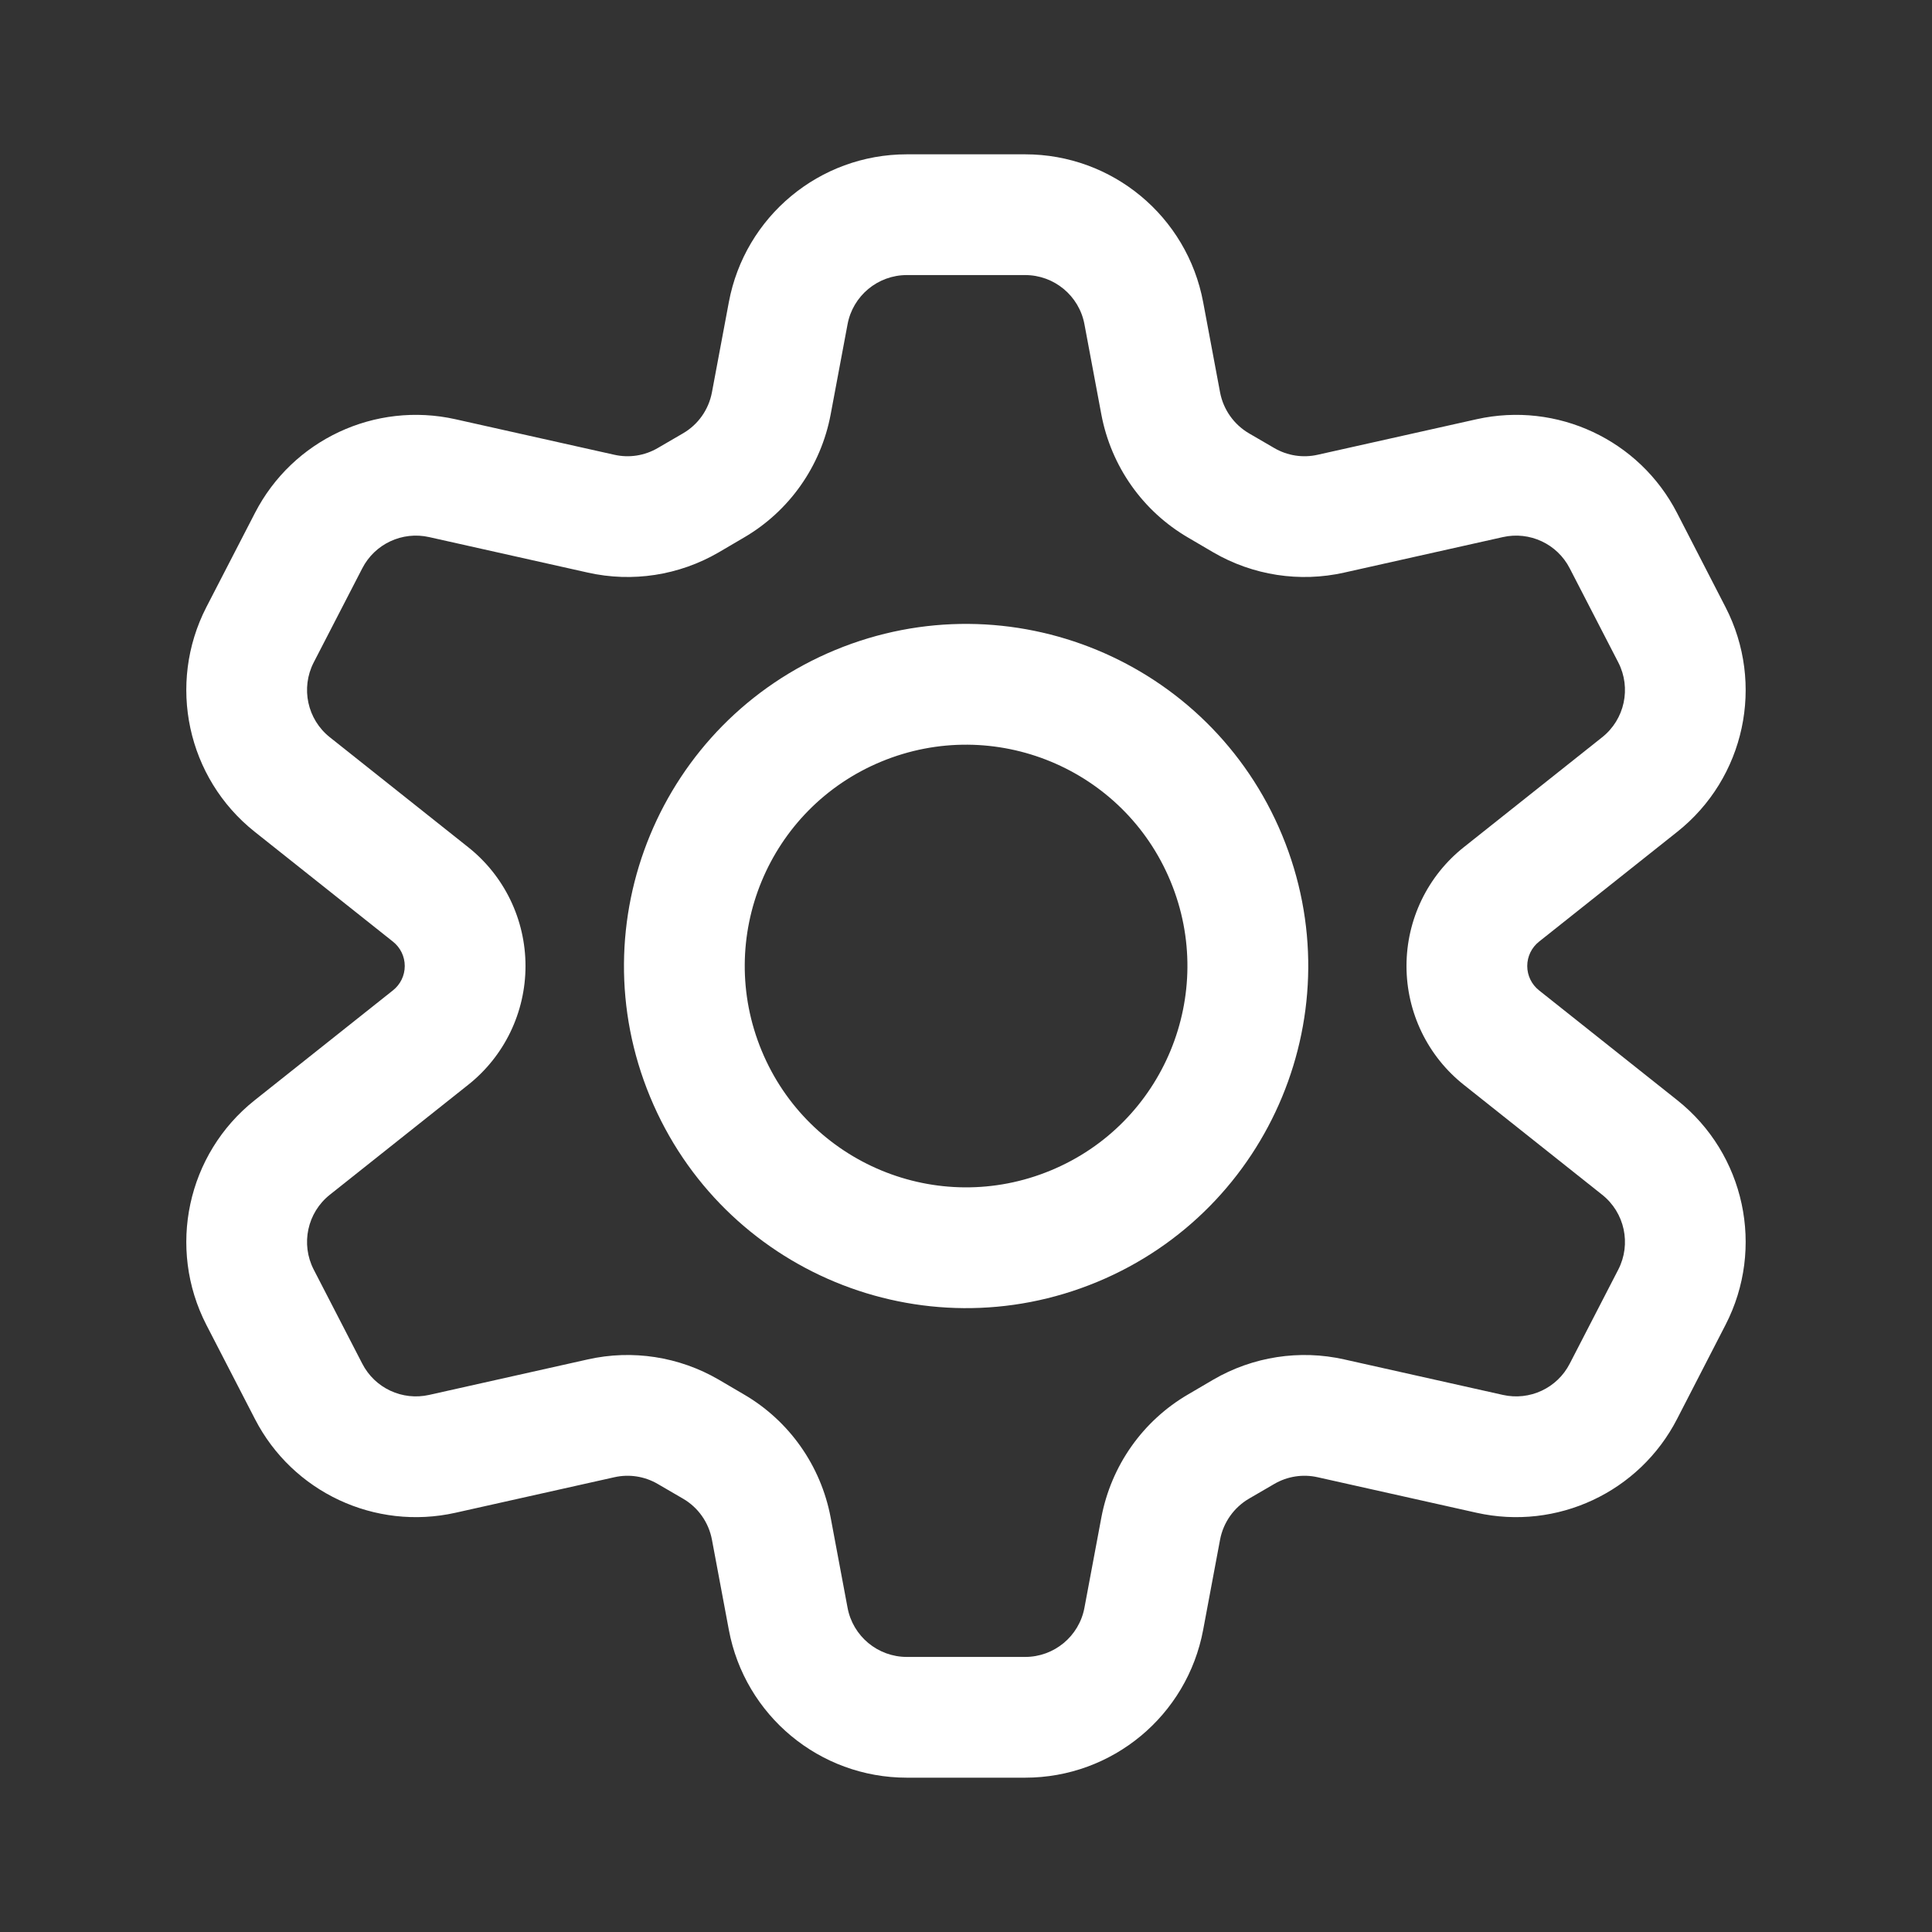
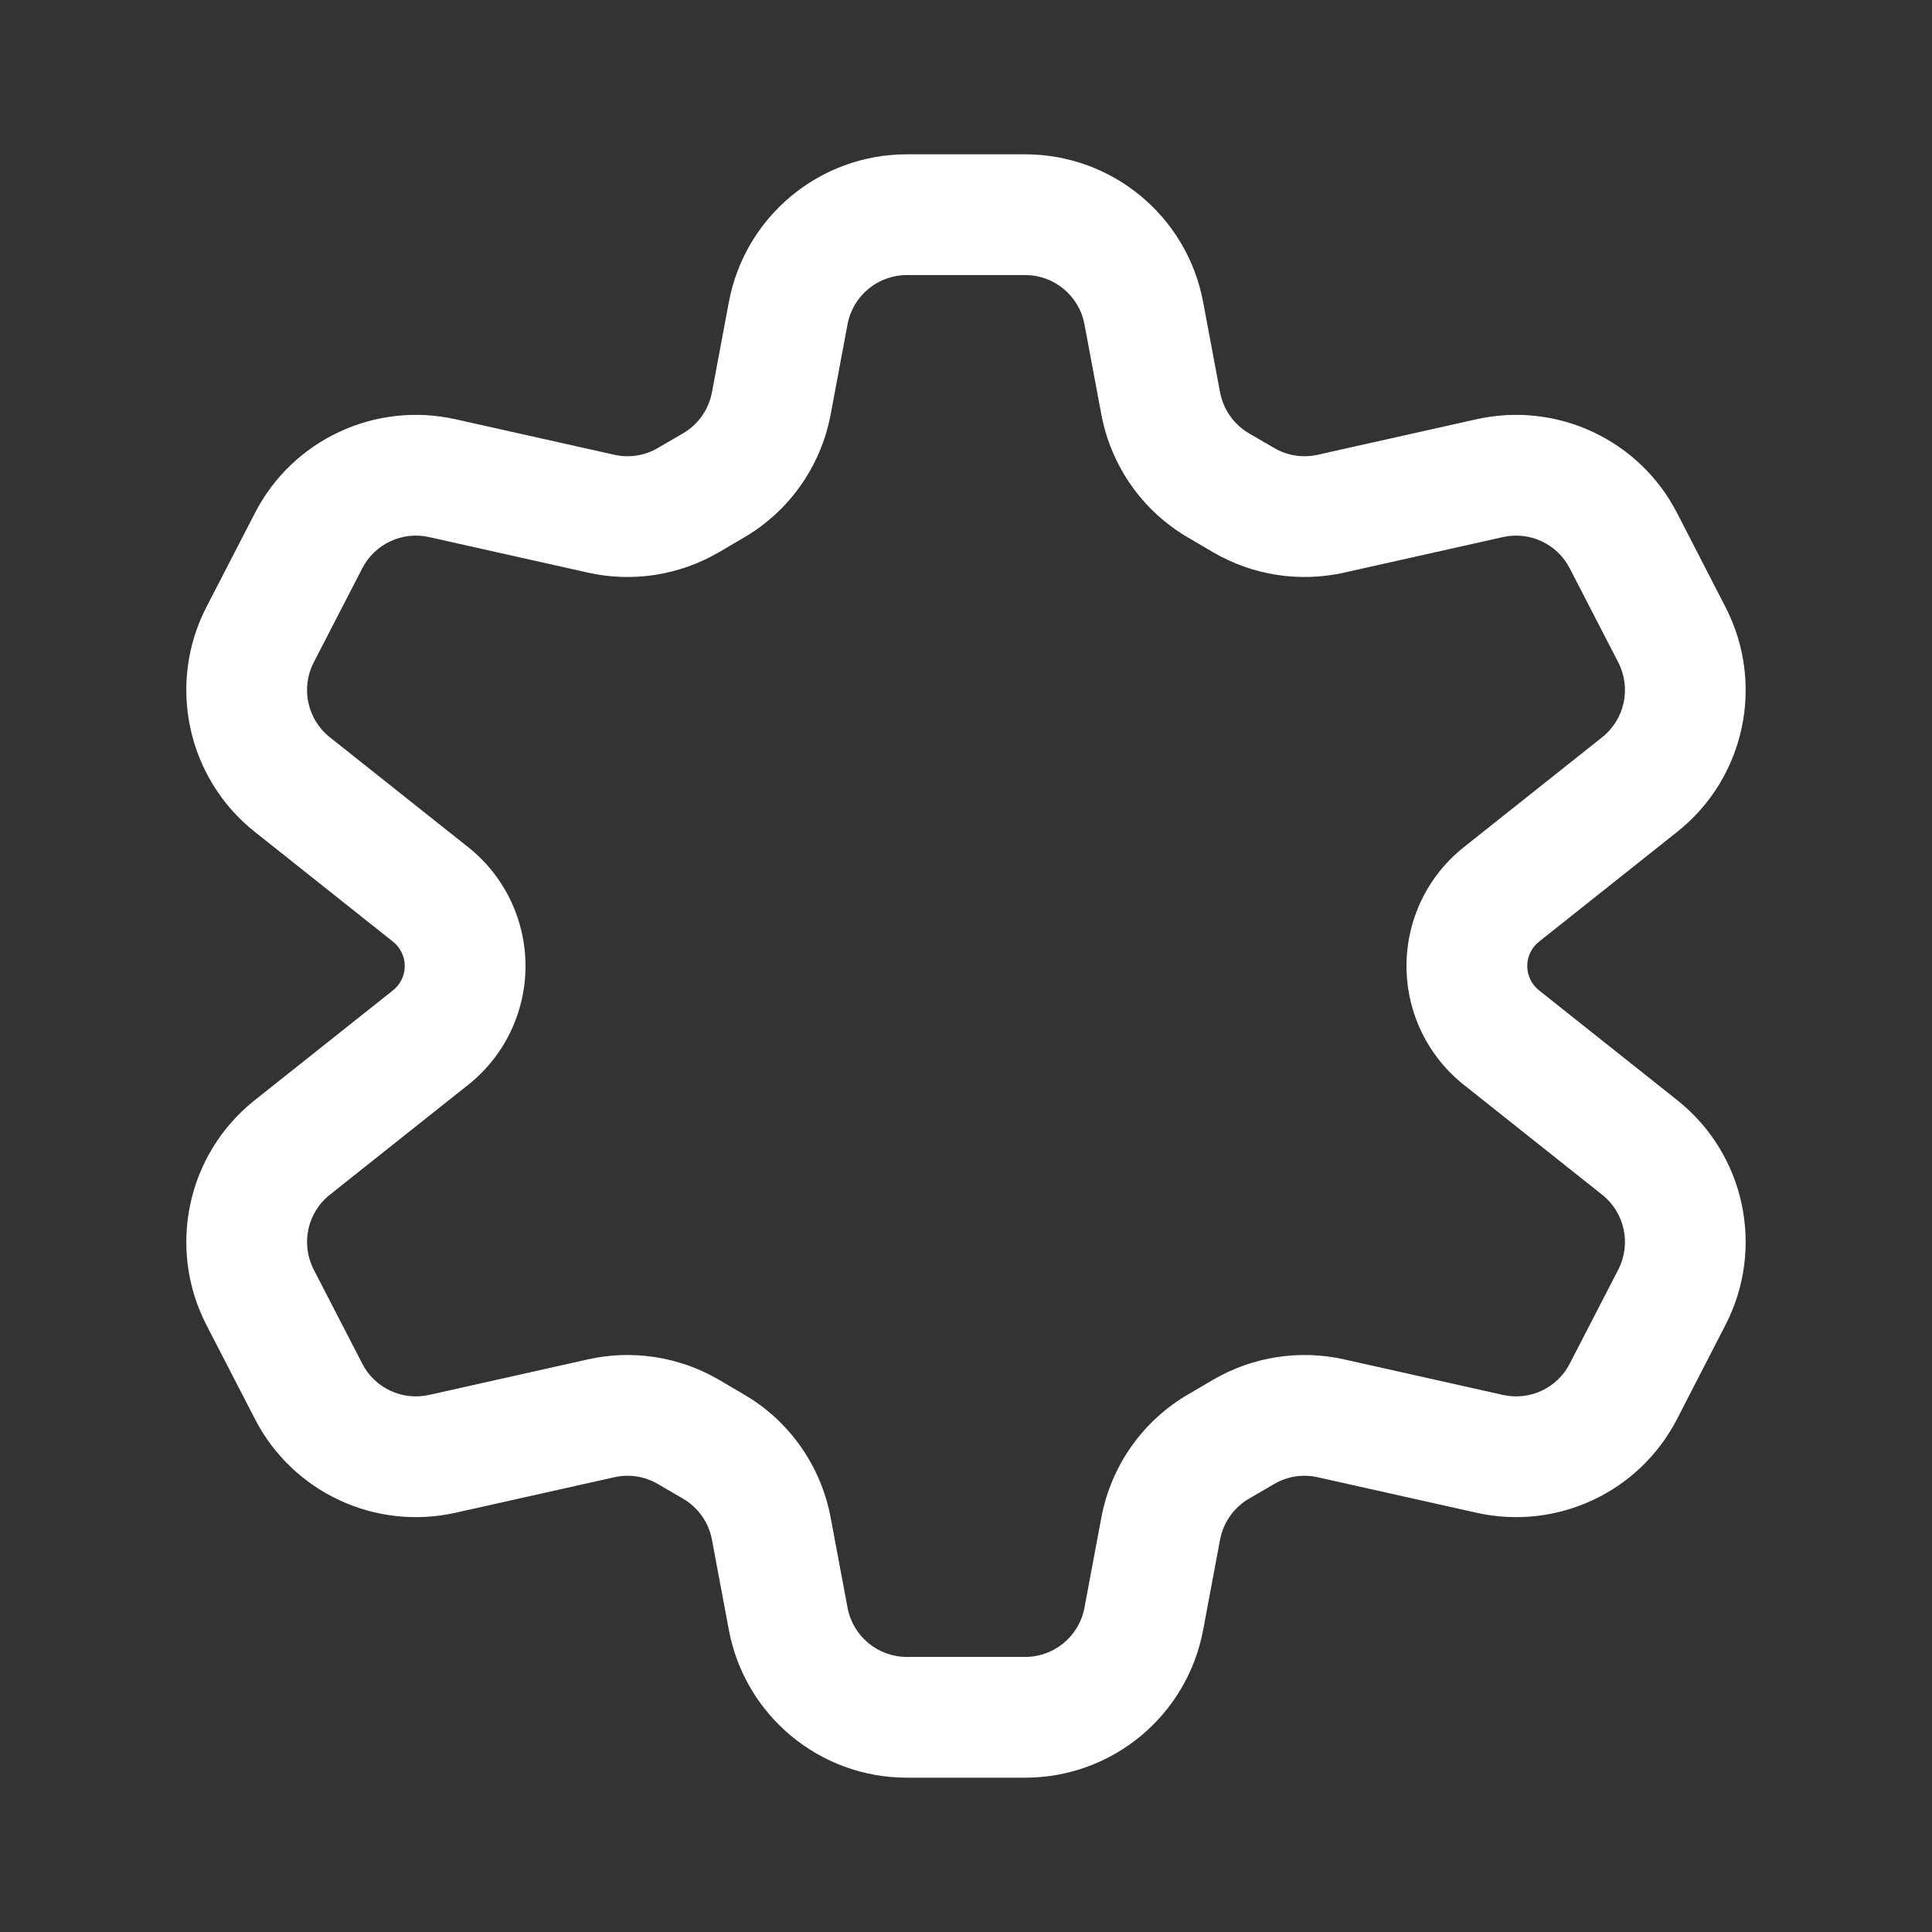
<svg xmlns="http://www.w3.org/2000/svg" width="16" height="16" viewBox="0 0 16 16" fill="none">
  <rect x="0" y="0" width="16" height="16" fill="#333333" stroke="none" />
  <path fill-rule="evenodd" clip-rule="evenodd" d="M6.036 2.502C6.169 1.792 6.788 1.278 7.51 1.278H8.49C9.212 1.278 9.831 1.792 9.964 2.502L10.104 3.249C10.131 3.392 10.219 3.516 10.344 3.589L10.552 3.71C10.661 3.774 10.79 3.794 10.913 3.766L12.228 3.472C12.894 3.323 13.577 3.642 13.889 4.249L14.29 5.028C14.618 5.664 14.451 6.444 13.89 6.889L12.746 7.798C12.684 7.847 12.648 7.921 12.648 8C12.648 8.079 12.684 8.153 12.746 8.202L13.89 9.111C14.451 9.556 14.618 10.336 14.29 10.972L13.889 11.751C13.577 12.358 12.894 12.677 12.228 12.528L10.913 12.234C10.79 12.206 10.661 12.226 10.552 12.29L10.344 12.411C10.219 12.484 10.131 12.608 10.104 12.751L9.964 13.498C9.831 14.208 9.212 14.722 8.49 14.722H7.51C6.788 14.722 6.169 14.208 6.036 13.498L5.896 12.751C5.869 12.608 5.782 12.484 5.656 12.411L5.448 12.29C5.339 12.226 5.21 12.206 5.087 12.234L3.772 12.528C3.106 12.677 2.423 12.358 2.111 11.751L1.709 10.972C1.382 10.336 1.549 9.556 2.11 9.111L3.254 8.202C3.316 8.153 3.352 8.079 3.352 8C3.352 7.921 3.316 7.847 3.254 7.798L2.11 6.889C1.549 6.444 1.382 5.664 1.709 5.028L2.111 4.249C2.423 3.642 3.106 3.323 3.772 3.472L5.087 3.766C5.21 3.794 5.339 3.774 5.448 3.71L5.656 3.589C5.782 3.516 5.869 3.392 5.896 3.249L6.036 2.502ZM7.51 2.278C7.27 2.278 7.063 2.449 7.019 2.686L6.879 3.433C6.798 3.862 6.536 4.234 6.159 4.453L5.951 4.575C5.624 4.765 5.237 4.825 4.868 4.742L3.554 4.448C3.332 4.398 3.104 4.504 3 4.707L2.598 5.486C2.489 5.698 2.545 5.958 2.732 6.106L3.876 7.015C4.177 7.253 4.352 7.616 4.352 8C4.352 8.384 4.177 8.747 3.876 8.985L2.732 9.894C2.545 10.042 2.489 10.302 2.598 10.514L3 11.293C3.104 11.496 3.332 11.602 3.554 11.552L4.868 11.258C5.237 11.175 5.624 11.235 5.951 11.425L6.159 11.547C6.536 11.766 6.798 12.138 6.879 12.567L7.019 13.314C7.063 13.551 7.27 13.722 7.51 13.722H8.49C8.73 13.722 8.937 13.551 8.981 13.314L9.121 12.567C9.202 12.138 9.464 11.766 9.841 11.547L10.049 11.425C10.376 11.235 10.763 11.175 11.132 11.258L12.446 11.552C12.668 11.602 12.896 11.496 13 11.293L13.402 10.514C13.511 10.302 13.455 10.042 13.268 9.894L12.124 8.985C11.823 8.747 11.648 8.384 11.648 8C11.648 7.616 11.823 7.253 12.124 7.015L13.268 6.106C13.455 5.958 13.511 5.698 13.402 5.486L13 4.707C12.896 4.504 12.668 4.398 12.446 4.448L11.132 4.742C10.763 4.825 10.376 4.765 10.049 4.575L9.841 4.453C9.464 4.234 9.202 3.862 9.121 3.433L8.981 2.686C8.937 2.449 8.73 2.278 8.49 2.278H7.51Z" fill="white" />
-   <path fill-rule="evenodd" clip-rule="evenodd" d="M6.917 5.383C8.362 4.785 10.019 5.47 10.618 6.916C11.217 8.361 10.53 10.018 9.085 10.617C7.639 11.216 5.982 10.529 5.384 9.084M7.299 6.307C8.235 5.92 9.307 6.364 9.694 7.299C10.081 8.233 9.637 9.306 8.702 9.693C7.767 10.081 6.695 9.636 6.308 8.702C5.92 7.766 6.364 6.694 7.299 6.307ZM6.917 5.383C5.471 5.982 4.785 7.639 5.384 9.084L6.917 5.383Z" fill="white" />
</svg>